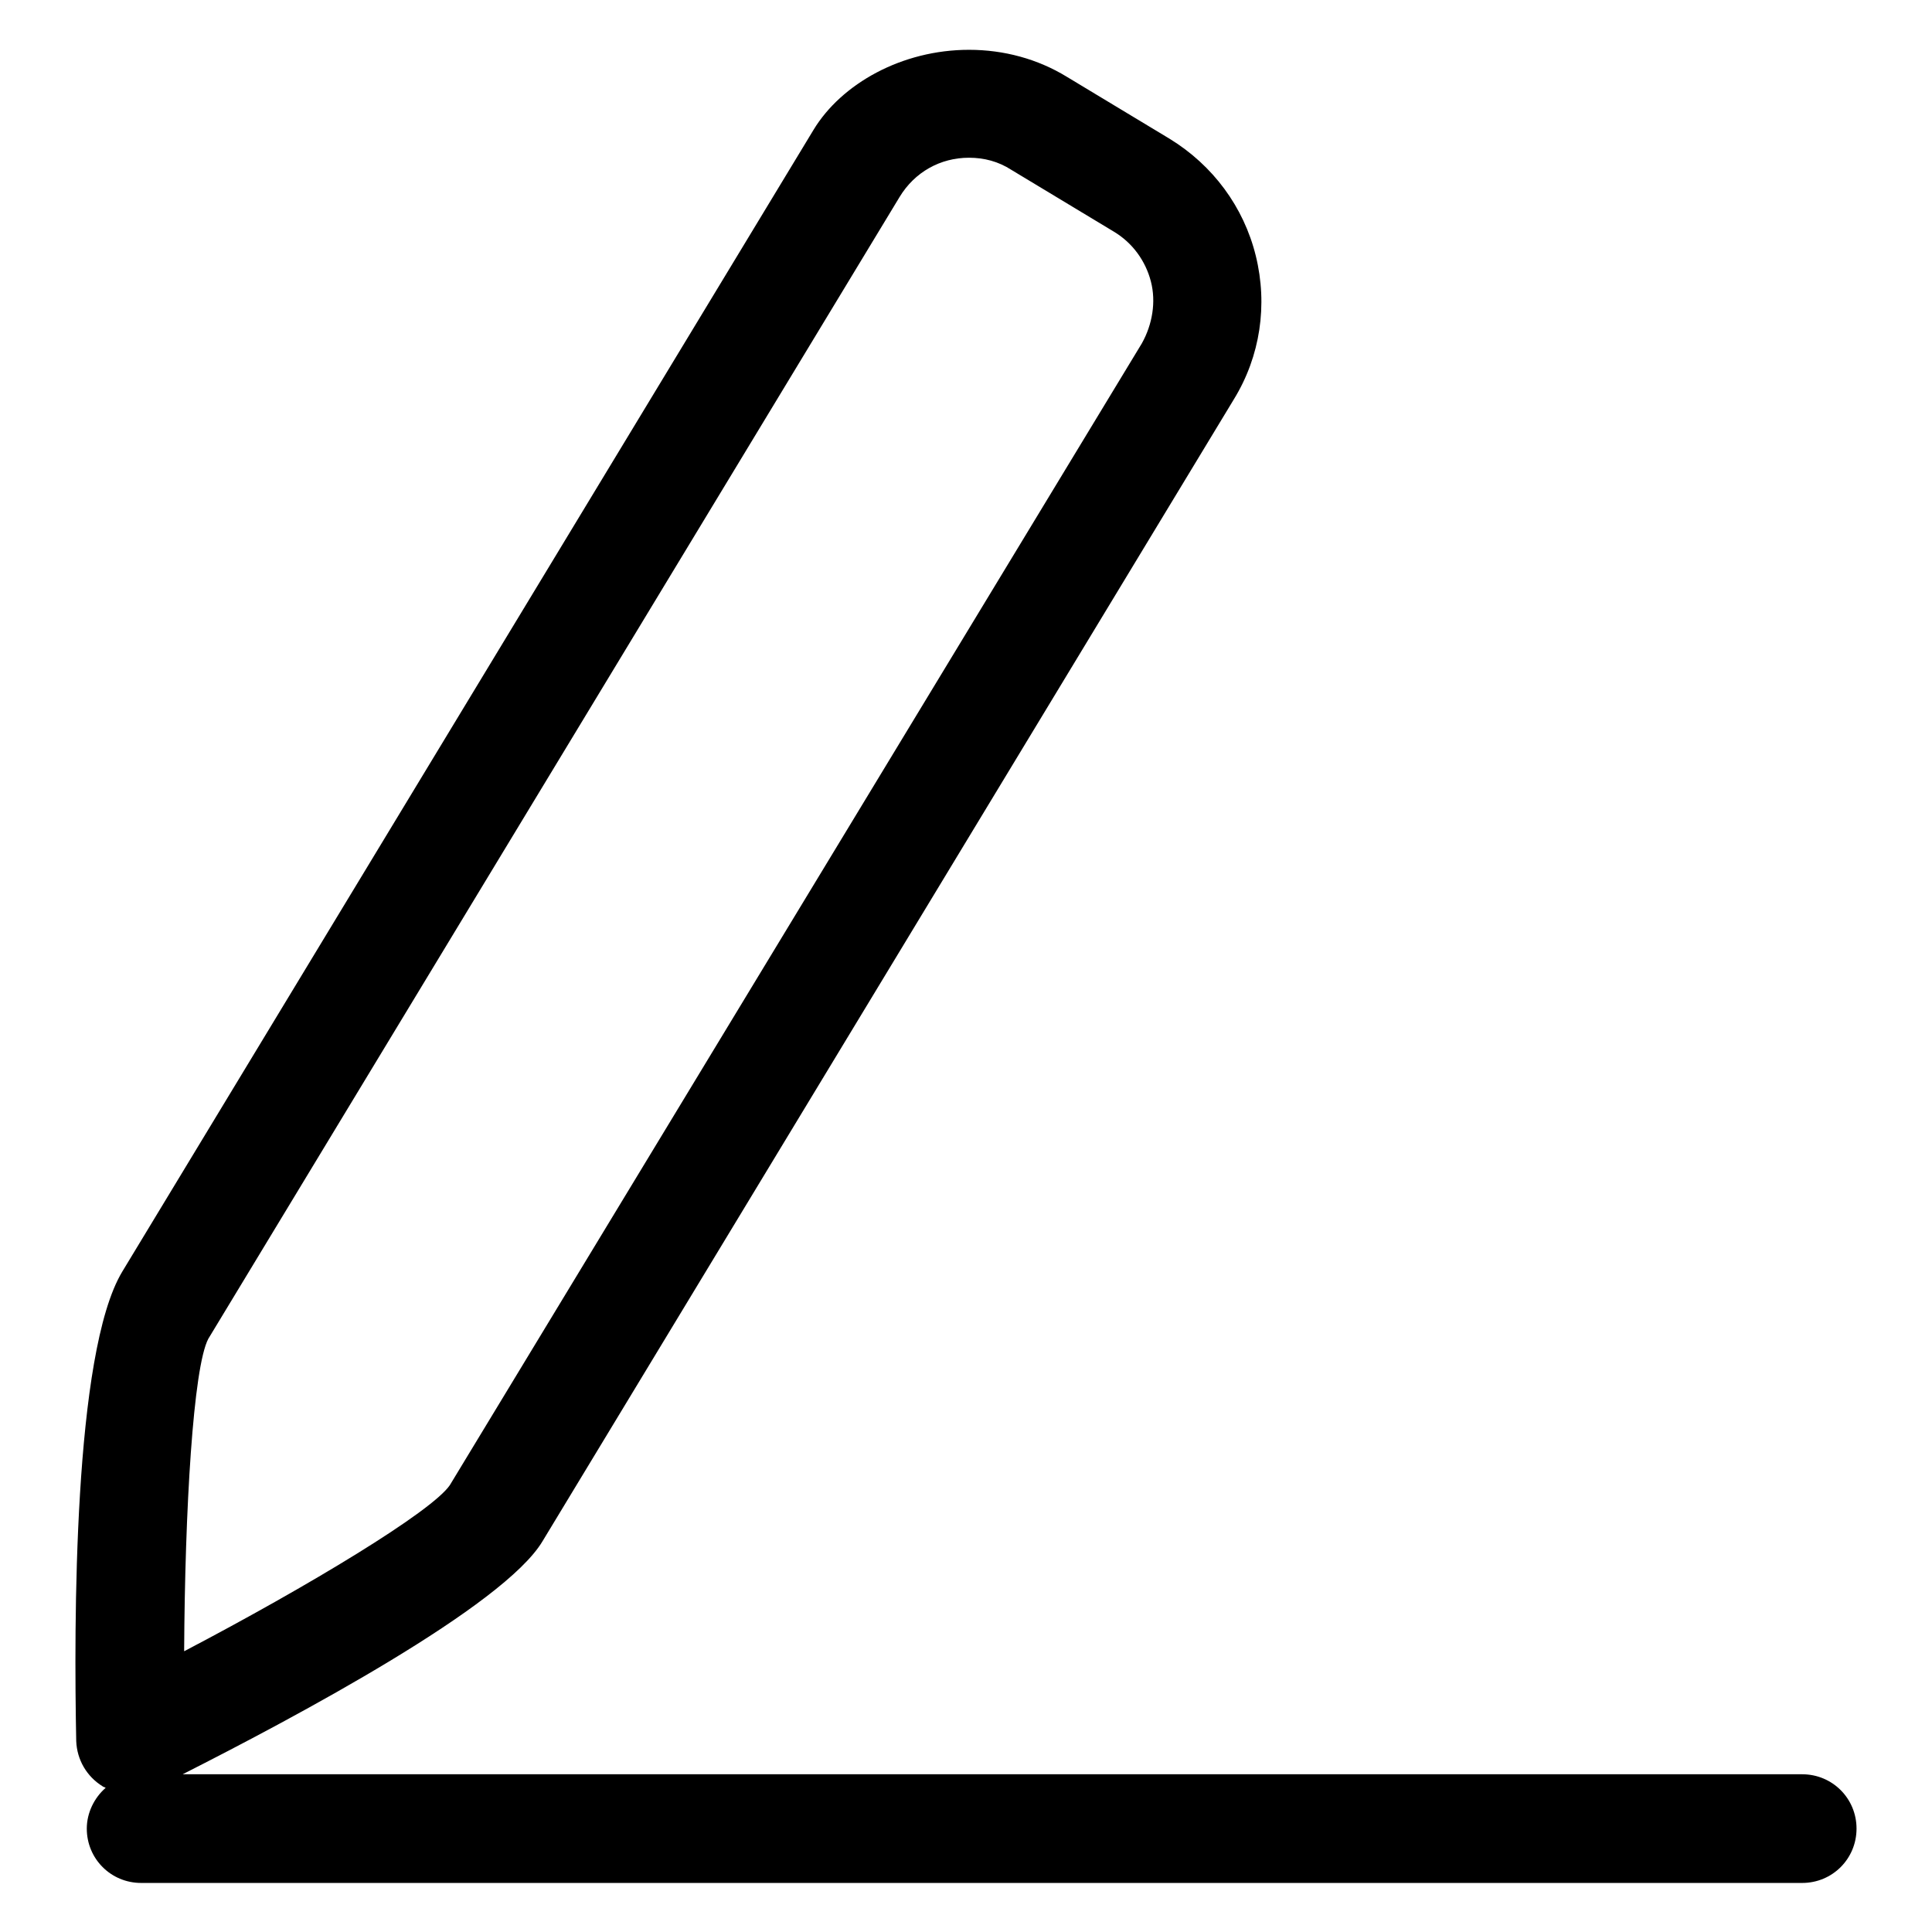
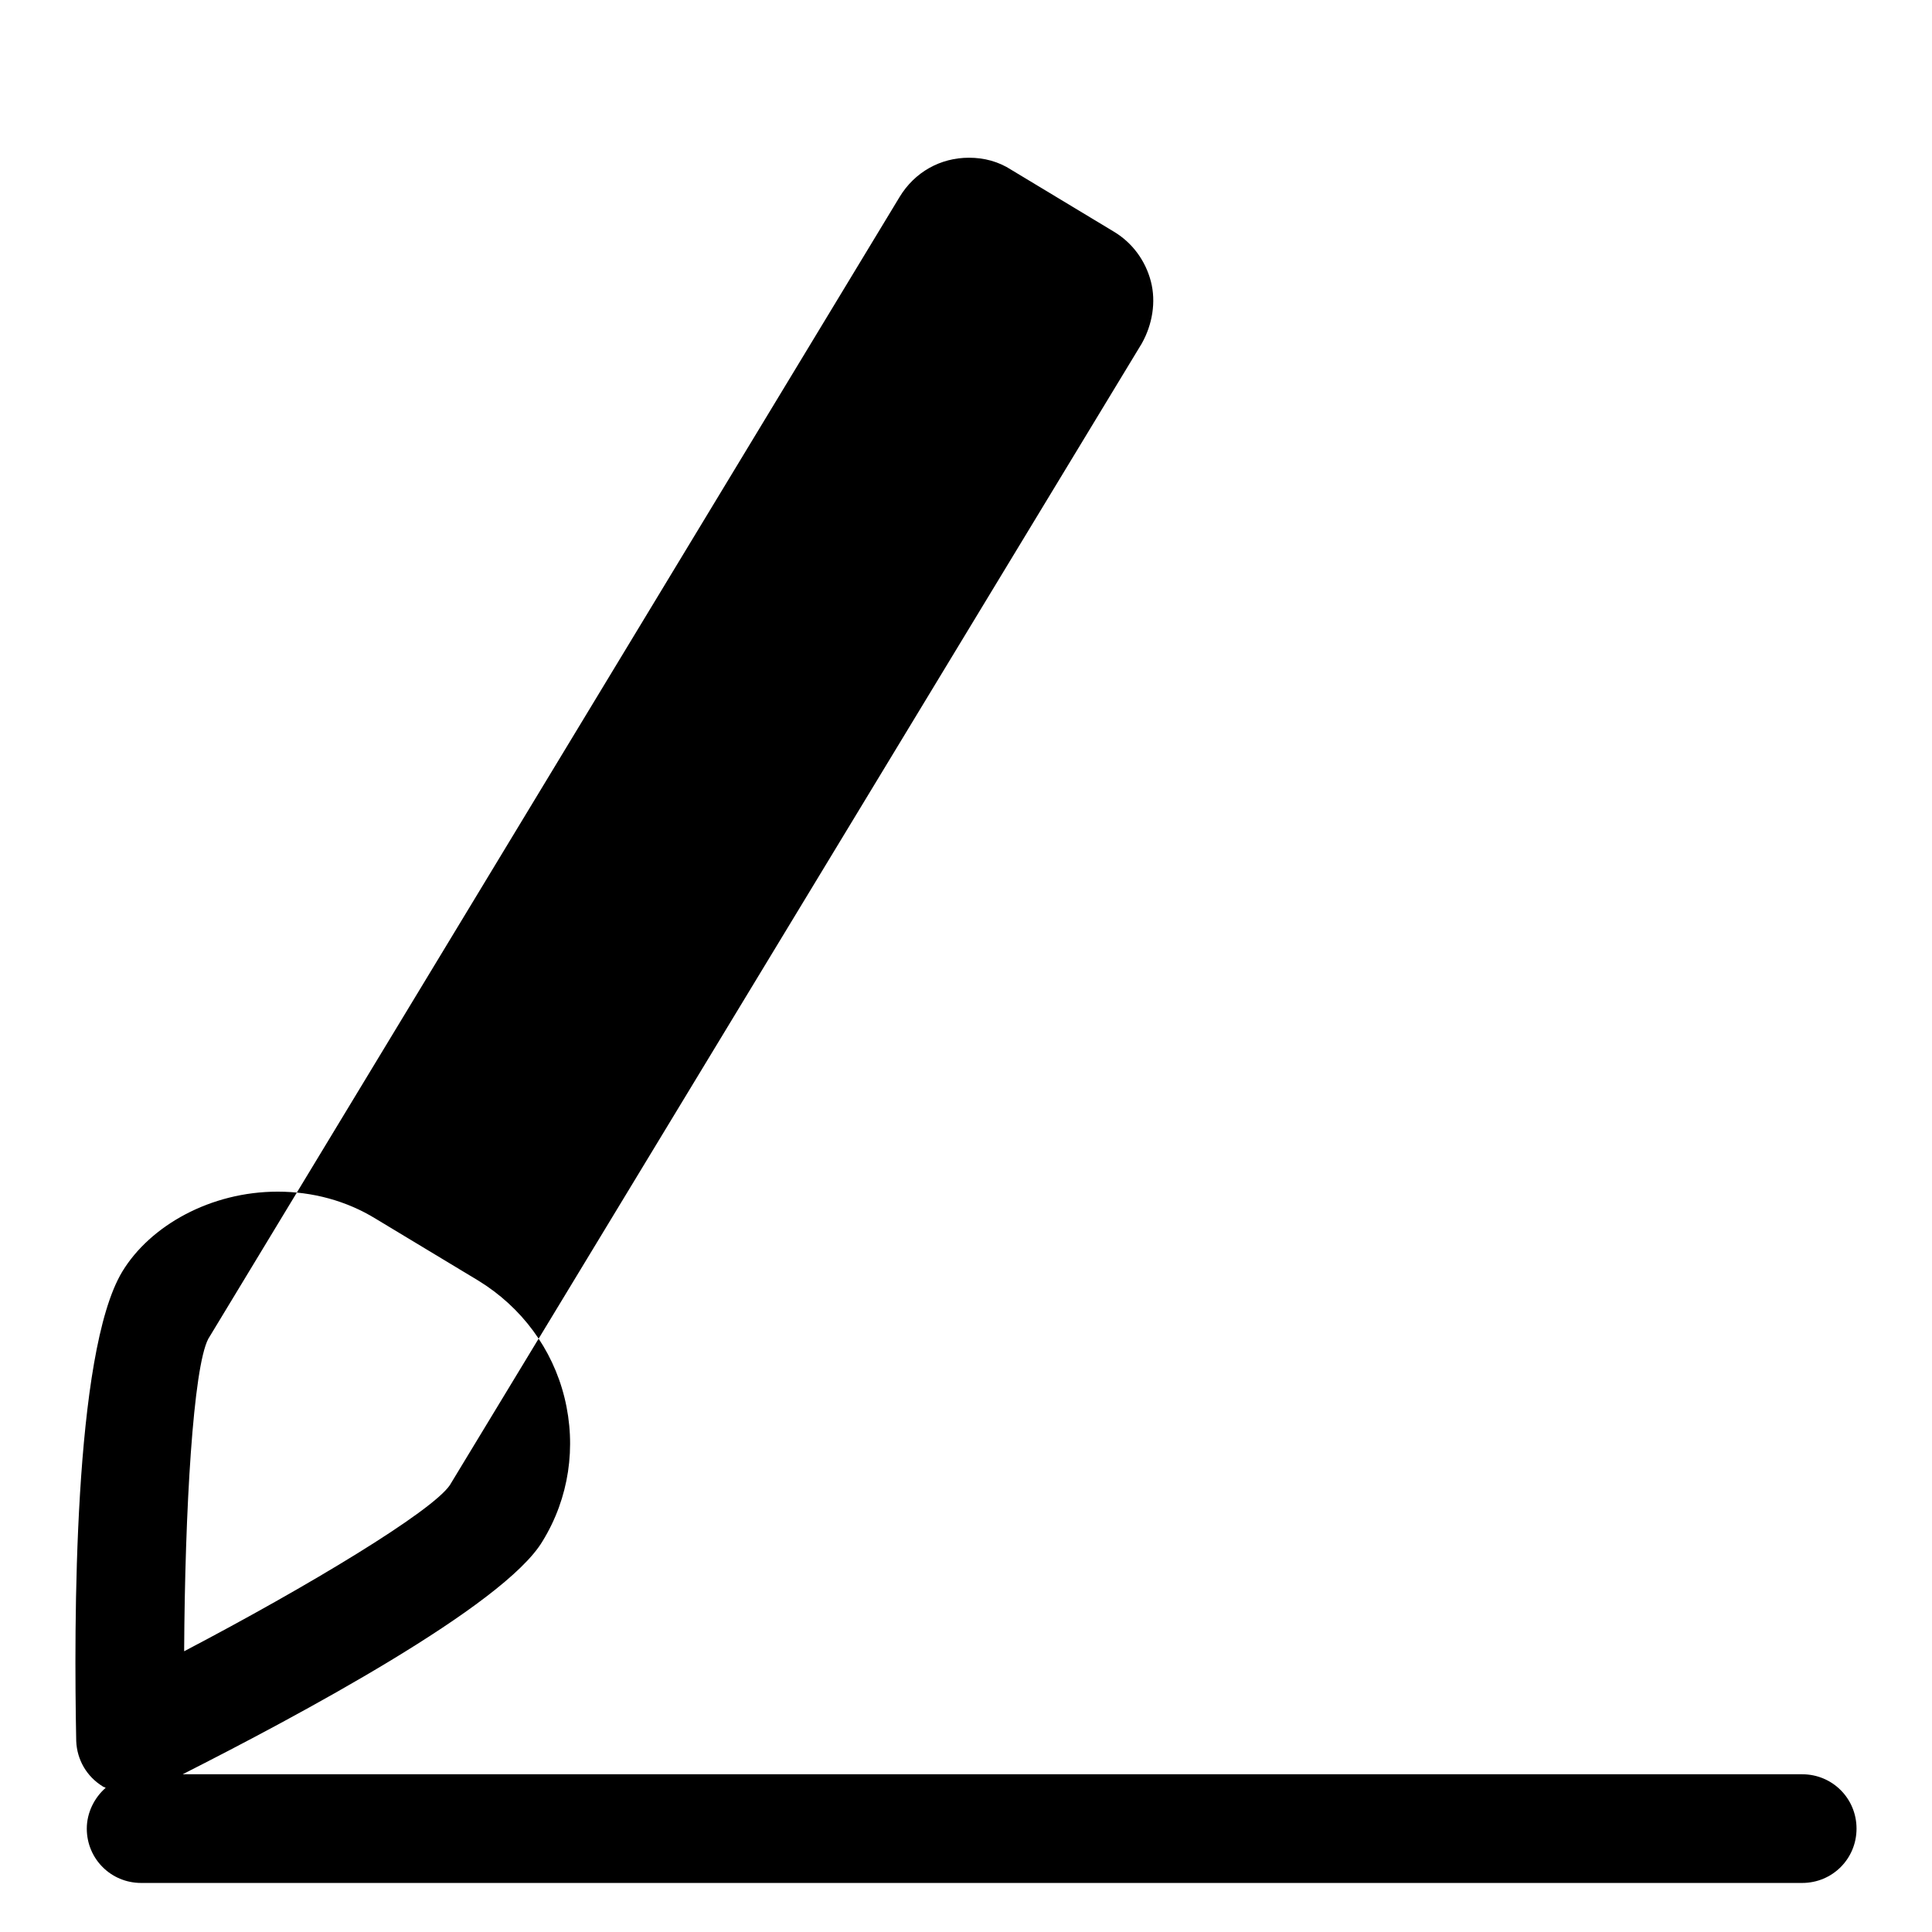
<svg xmlns="http://www.w3.org/2000/svg" version="1.1" x="0px" y="0px" viewBox="0 0 256 256" enable-background="new 0 0 256 256" xml:space="preserve">
  <g>
-     <path fill="#000000" d="M238.8,235.1H24.2c15-7.6,42.6-22.3,47.7-30.9l91.6-151.3c3.5-5.7,4.5-12.5,2.9-19 c-1.6-6.5-5.7-12-11.4-15.5l-13.6-8.2c-3.9-2.4-8.4-3.6-13-3.6c-8.9,0-16.9,4.5-20.6,10.6L16.2,168.5c-6.5,10.8-6.4,47-6.1,62.2 c0.1,2.5,1.4,4.7,3.5,6c0.1,0.1,0.3,0.1,0.4,0.2c-1.5,1.3-2.5,3.3-2.5,5.4c0,4,3.2,7.2,7.2,7.2h220.1c4,0,7.2-3.2,7.2-7.2 C246,238.3,242.8,235.1,238.8,235.1z M27.6,177.4l91.6-151.3c2-3.3,5.4-5.2,9.2-5.2c2,0,3.9,0.5,5.6,1.6l13.6,8.2 c2.5,1.5,4.2,3.9,4.9,6.6s0.2,5.7-1.2,8.2L59.6,196.8c-2.4,3.5-18.6,13.3-35.2,22C24.5,200,25.6,181.2,27.6,177.4z" />
+     <path fill="#000000" d="M238.8,235.1H24.2c15-7.6,42.6-22.3,47.7-30.9c3.5-5.7,4.5-12.5,2.9-19 c-1.6-6.5-5.7-12-11.4-15.5l-13.6-8.2c-3.9-2.4-8.4-3.6-13-3.6c-8.9,0-16.9,4.5-20.6,10.6L16.2,168.5c-6.5,10.8-6.4,47-6.1,62.2 c0.1,2.5,1.4,4.7,3.5,6c0.1,0.1,0.3,0.1,0.4,0.2c-1.5,1.3-2.5,3.3-2.5,5.4c0,4,3.2,7.2,7.2,7.2h220.1c4,0,7.2-3.2,7.2-7.2 C246,238.3,242.8,235.1,238.8,235.1z M27.6,177.4l91.6-151.3c2-3.3,5.4-5.2,9.2-5.2c2,0,3.9,0.5,5.6,1.6l13.6,8.2 c2.5,1.5,4.2,3.9,4.9,6.6s0.2,5.7-1.2,8.2L59.6,196.8c-2.4,3.5-18.6,13.3-35.2,22C24.5,200,25.6,181.2,27.6,177.4z" />
  </g>
</svg>